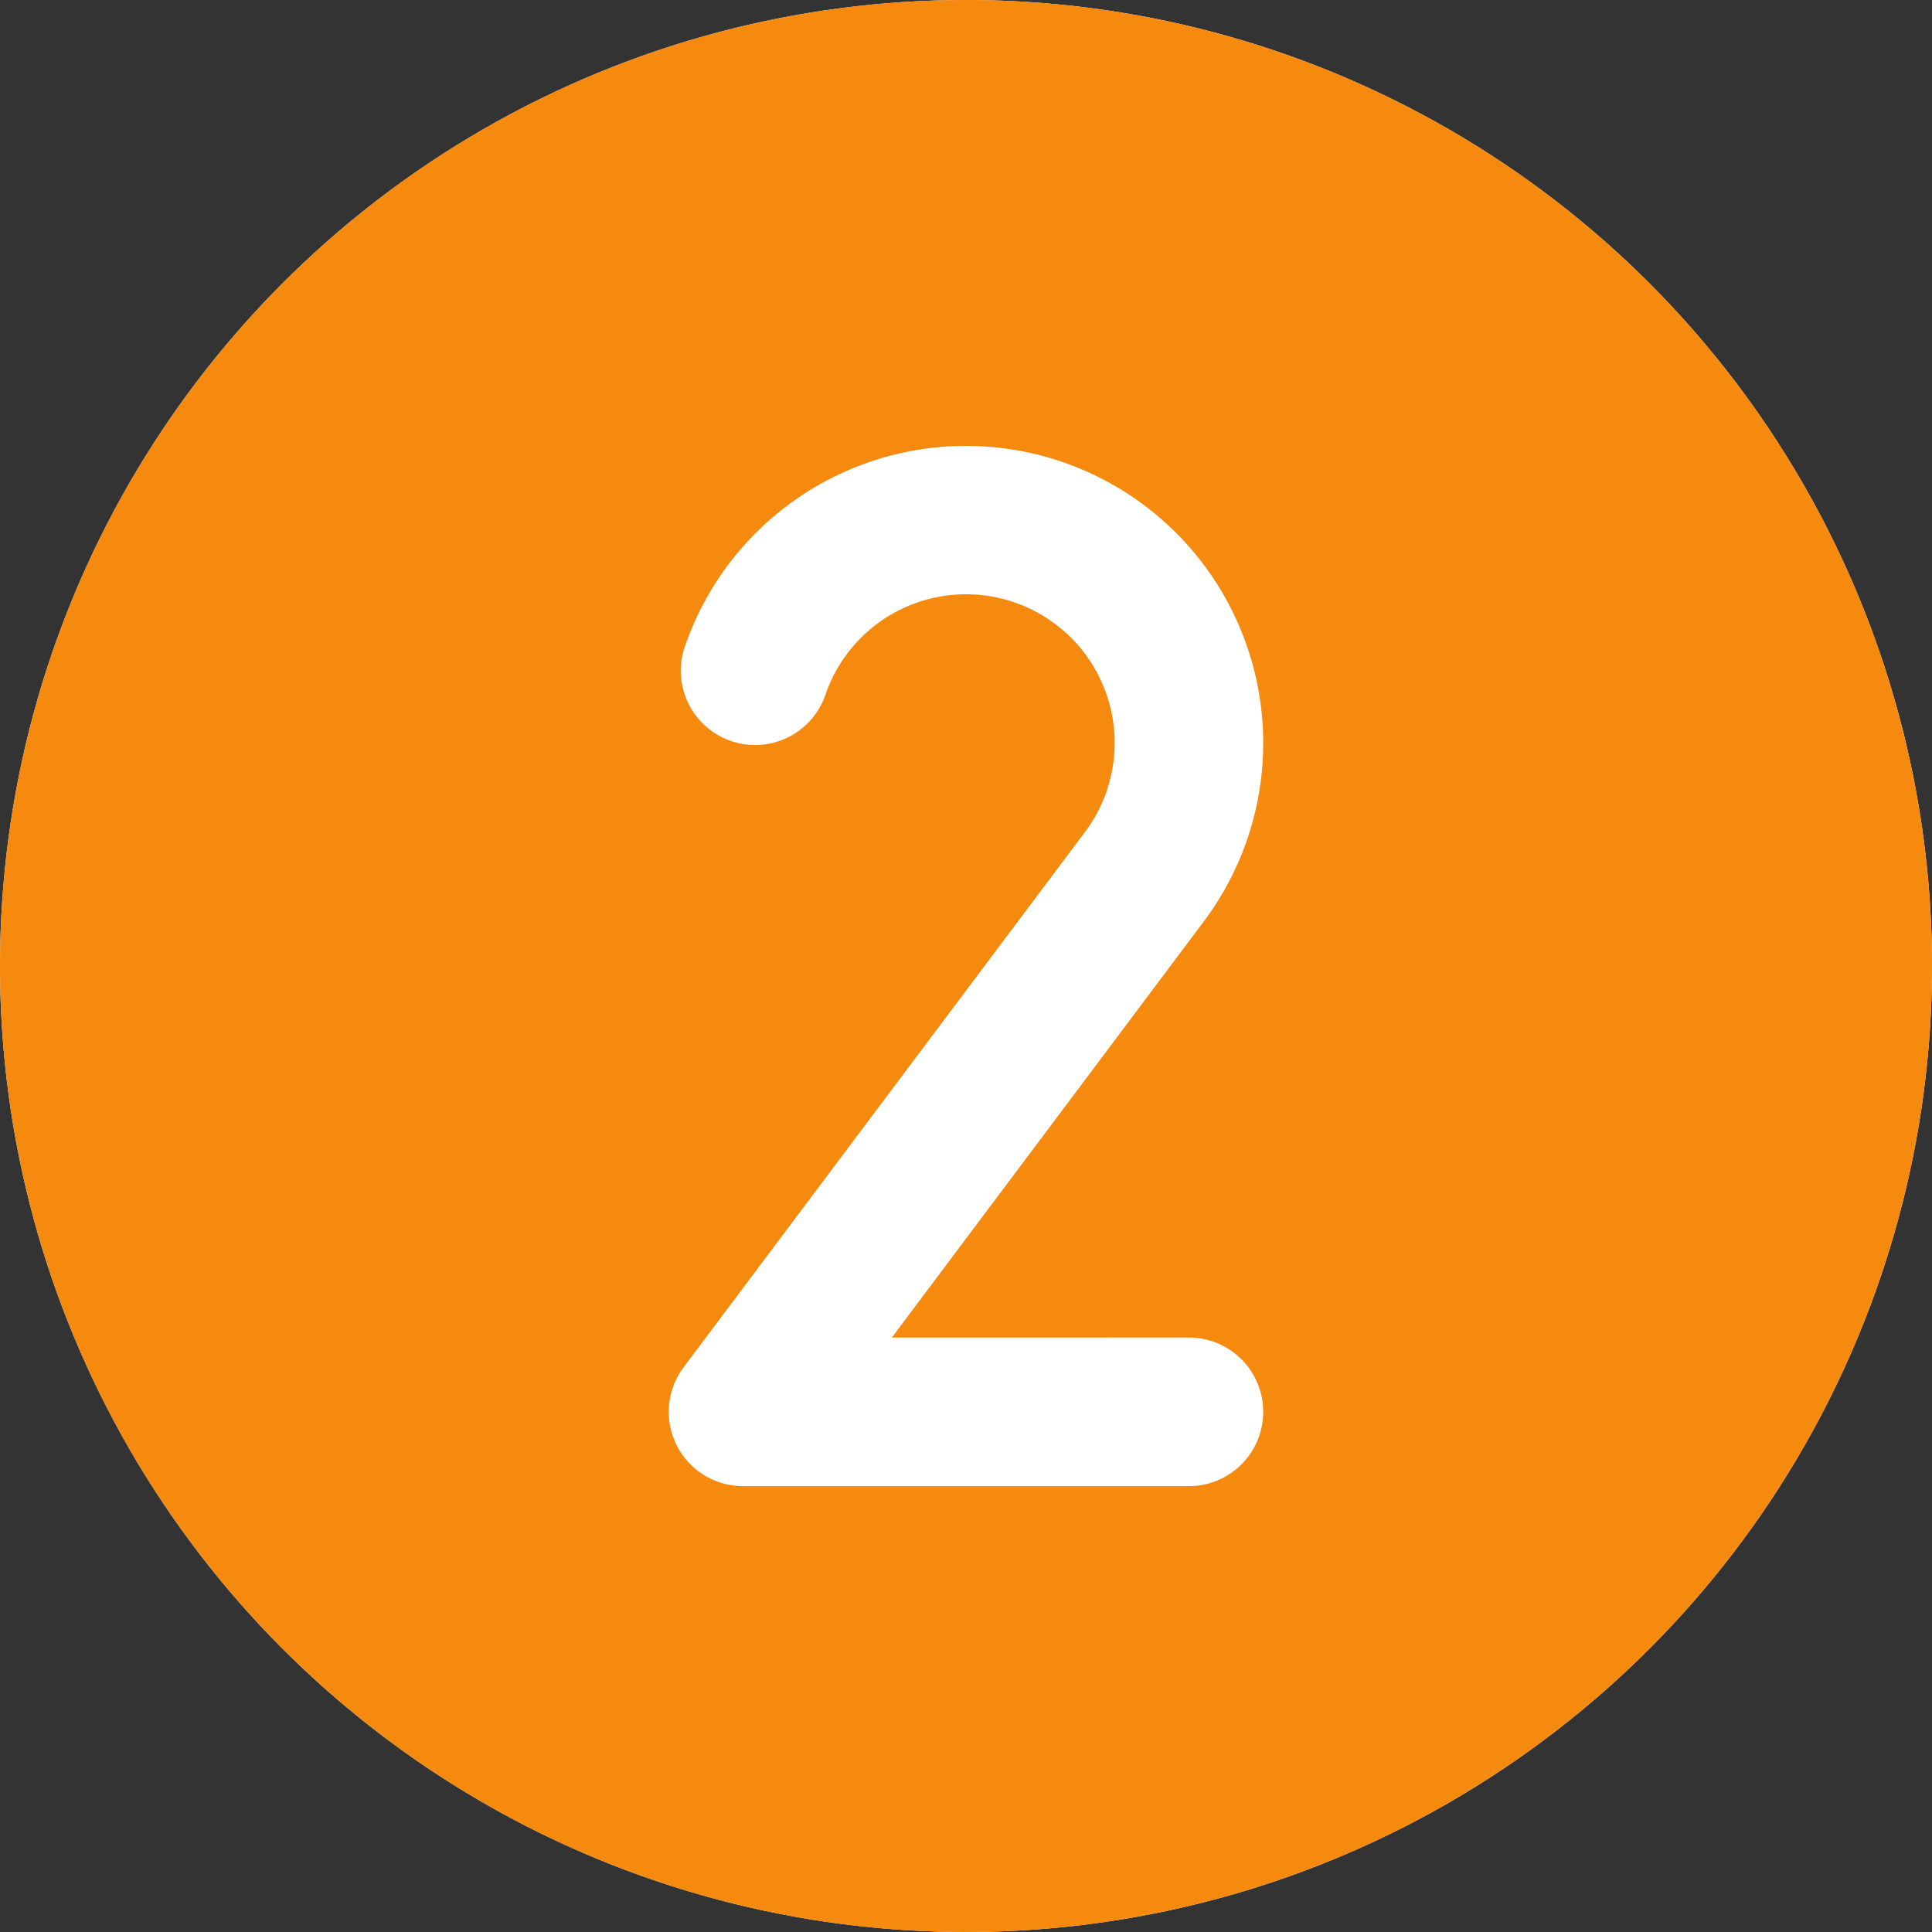
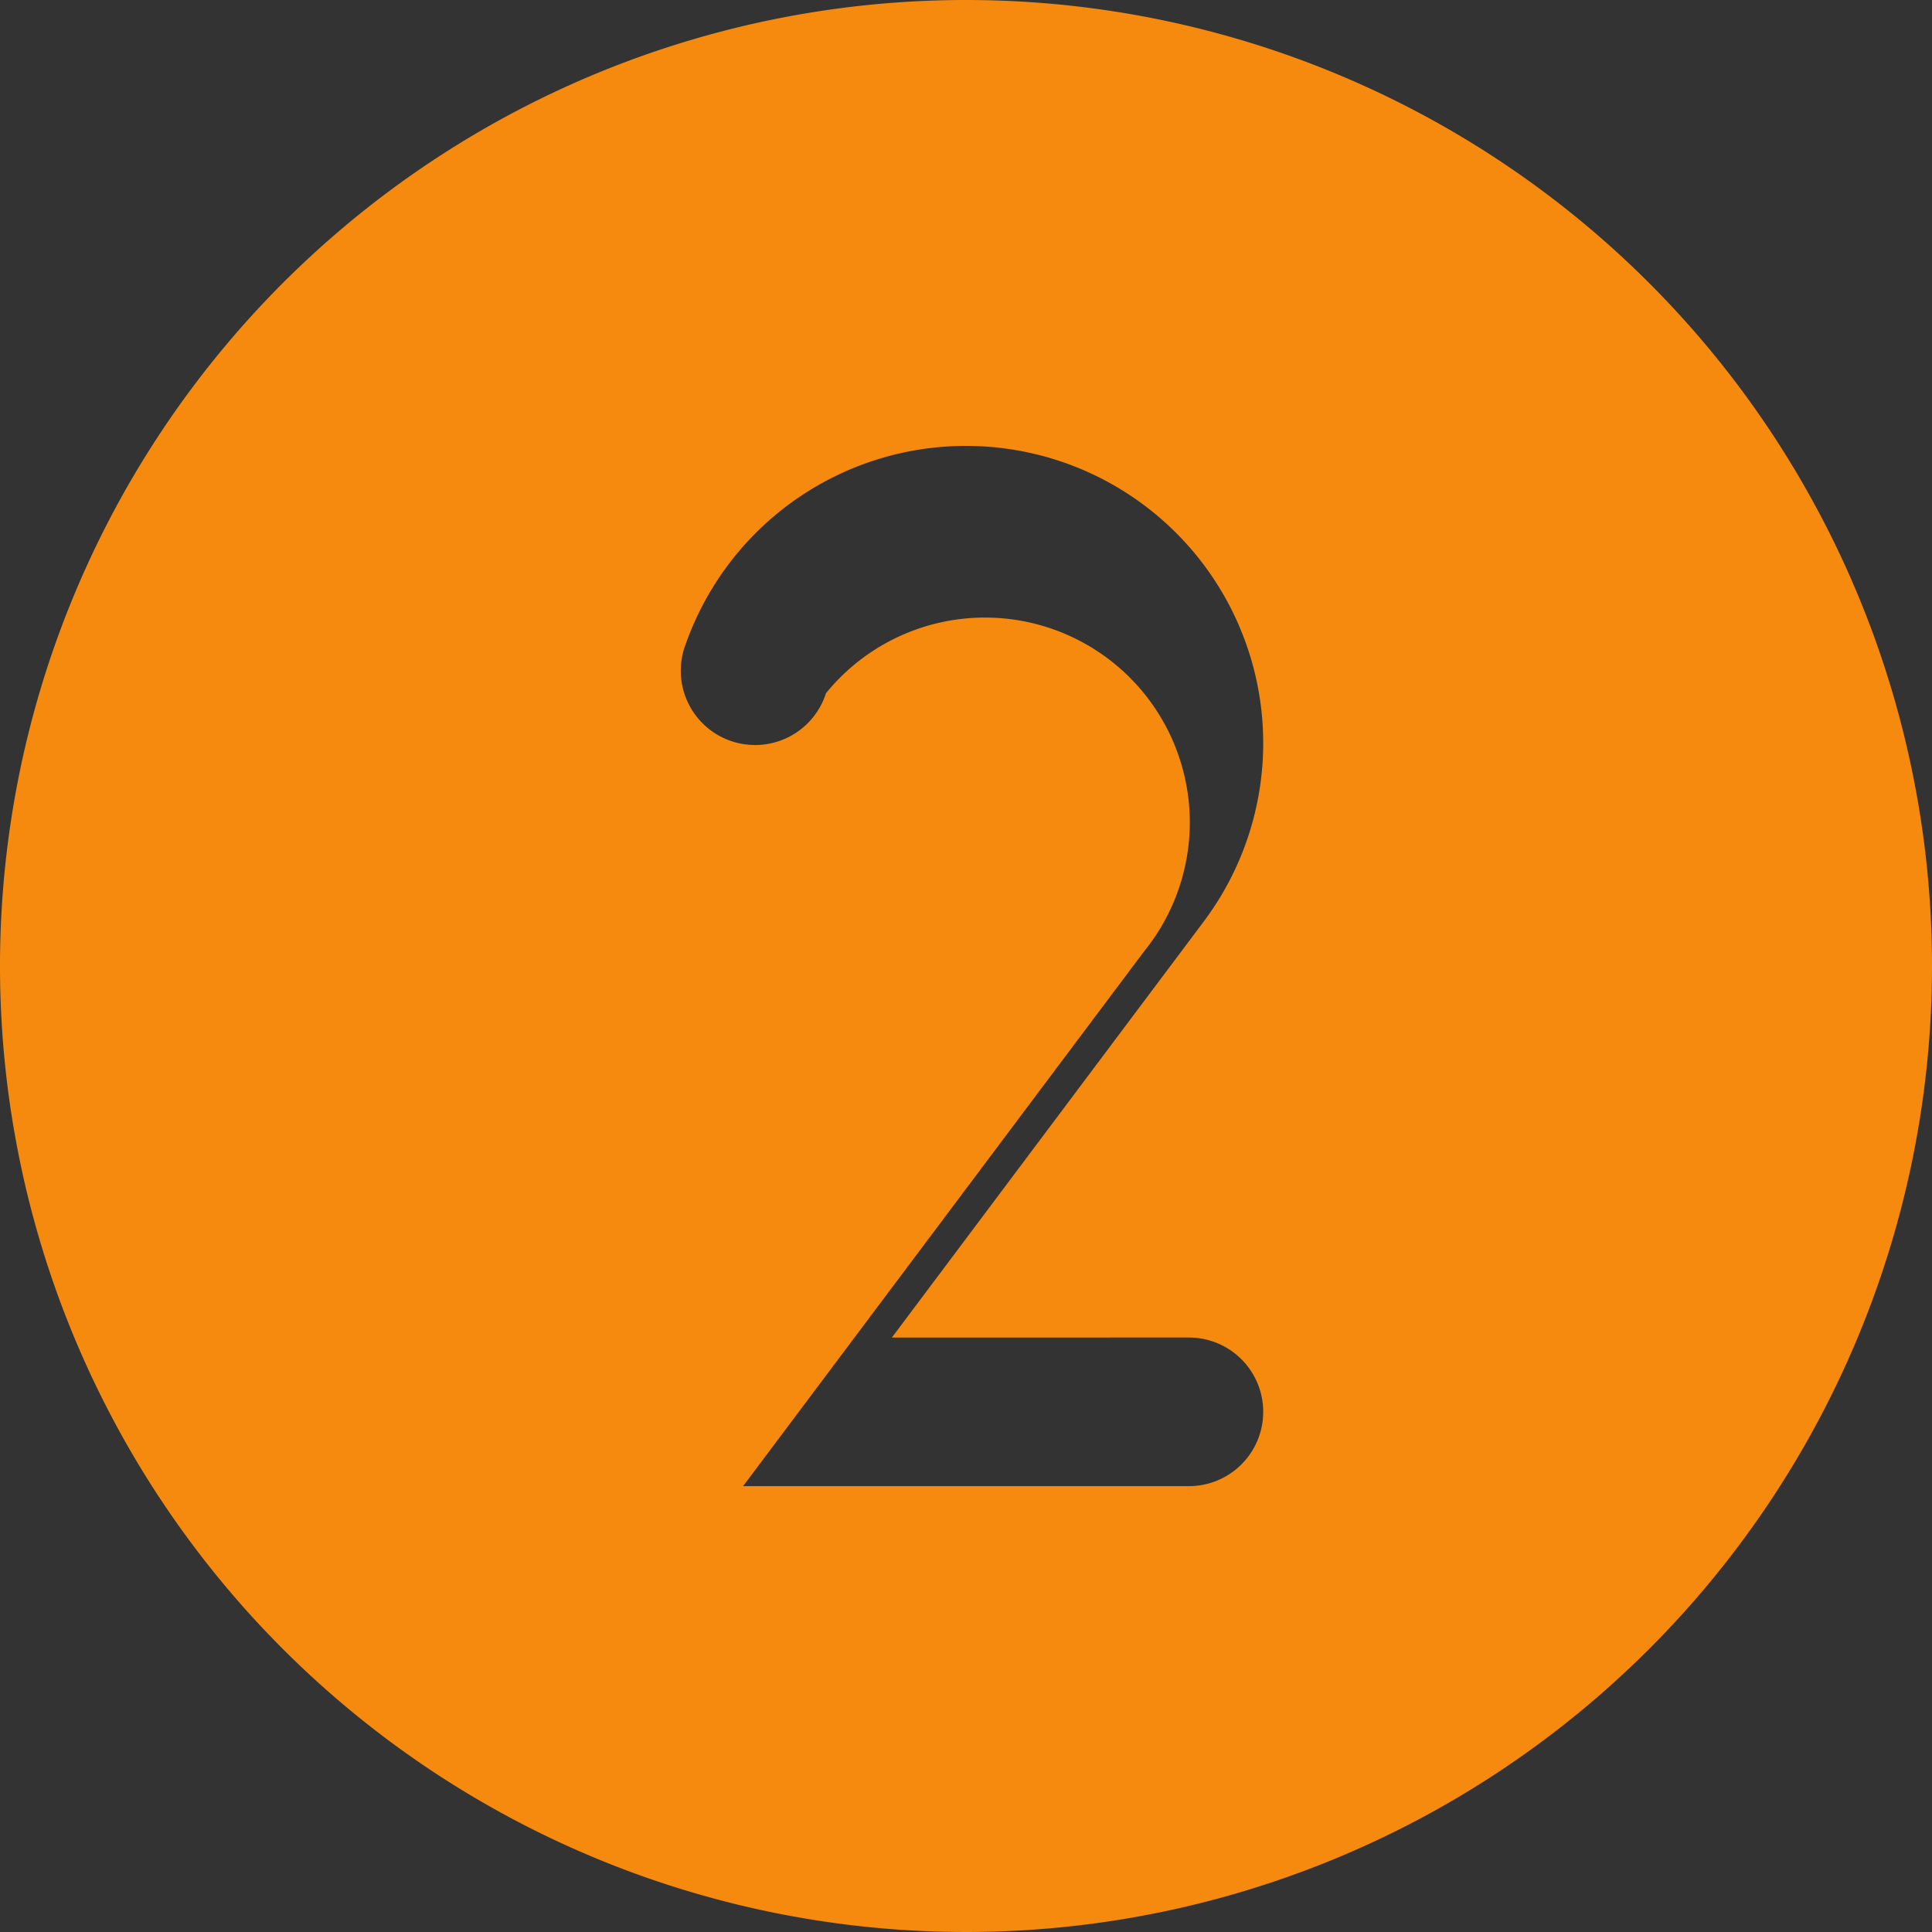
<svg xmlns="http://www.w3.org/2000/svg" width="40" height="40" viewBox="0 0 40 40">
  <rect x="0" y="0" width="40" height="40" fill="#333333" stroke="none" />
  <g id="グループ_22151" data-name="グループ 22151" transform="translate(-560 -1236)">
-     <circle id="楕円形_49" data-name="楕円形 49" cx="20" cy="20" r="20" transform="translate(560 1236)" fill="#fff" />
-     <path id="パス_1196" data-name="パス 1196" d="M44,24A20,20,0,1,0,64,44,20,20,0,0,0,44,24Zm4.615,27.692a1.538,1.538,0,1,1,0,3.077H39.385a1.538,1.538,0,0,1-1.231-2.462l8.3-11.069A3.077,3.077,0,1,0,41.1,38.354a1.539,1.539,0,1,1-2.9-1.027,6.154,6.154,0,1,1,10.719,5.756l-6.454,8.61Z" transform="translate(536 1212)" fill="#f58a0f" />
+     <path id="パス_1196" data-name="パス 1196" d="M44,24A20,20,0,1,0,64,44,20,20,0,0,0,44,24Zm4.615,27.692a1.538,1.538,0,1,1,0,3.077H39.385l8.3-11.069A3.077,3.077,0,1,0,41.1,38.354a1.539,1.539,0,1,1-2.9-1.027,6.154,6.154,0,1,1,10.719,5.756l-6.454,8.61Z" transform="translate(536 1212)" fill="#f58a0f" />
  </g>
</svg>